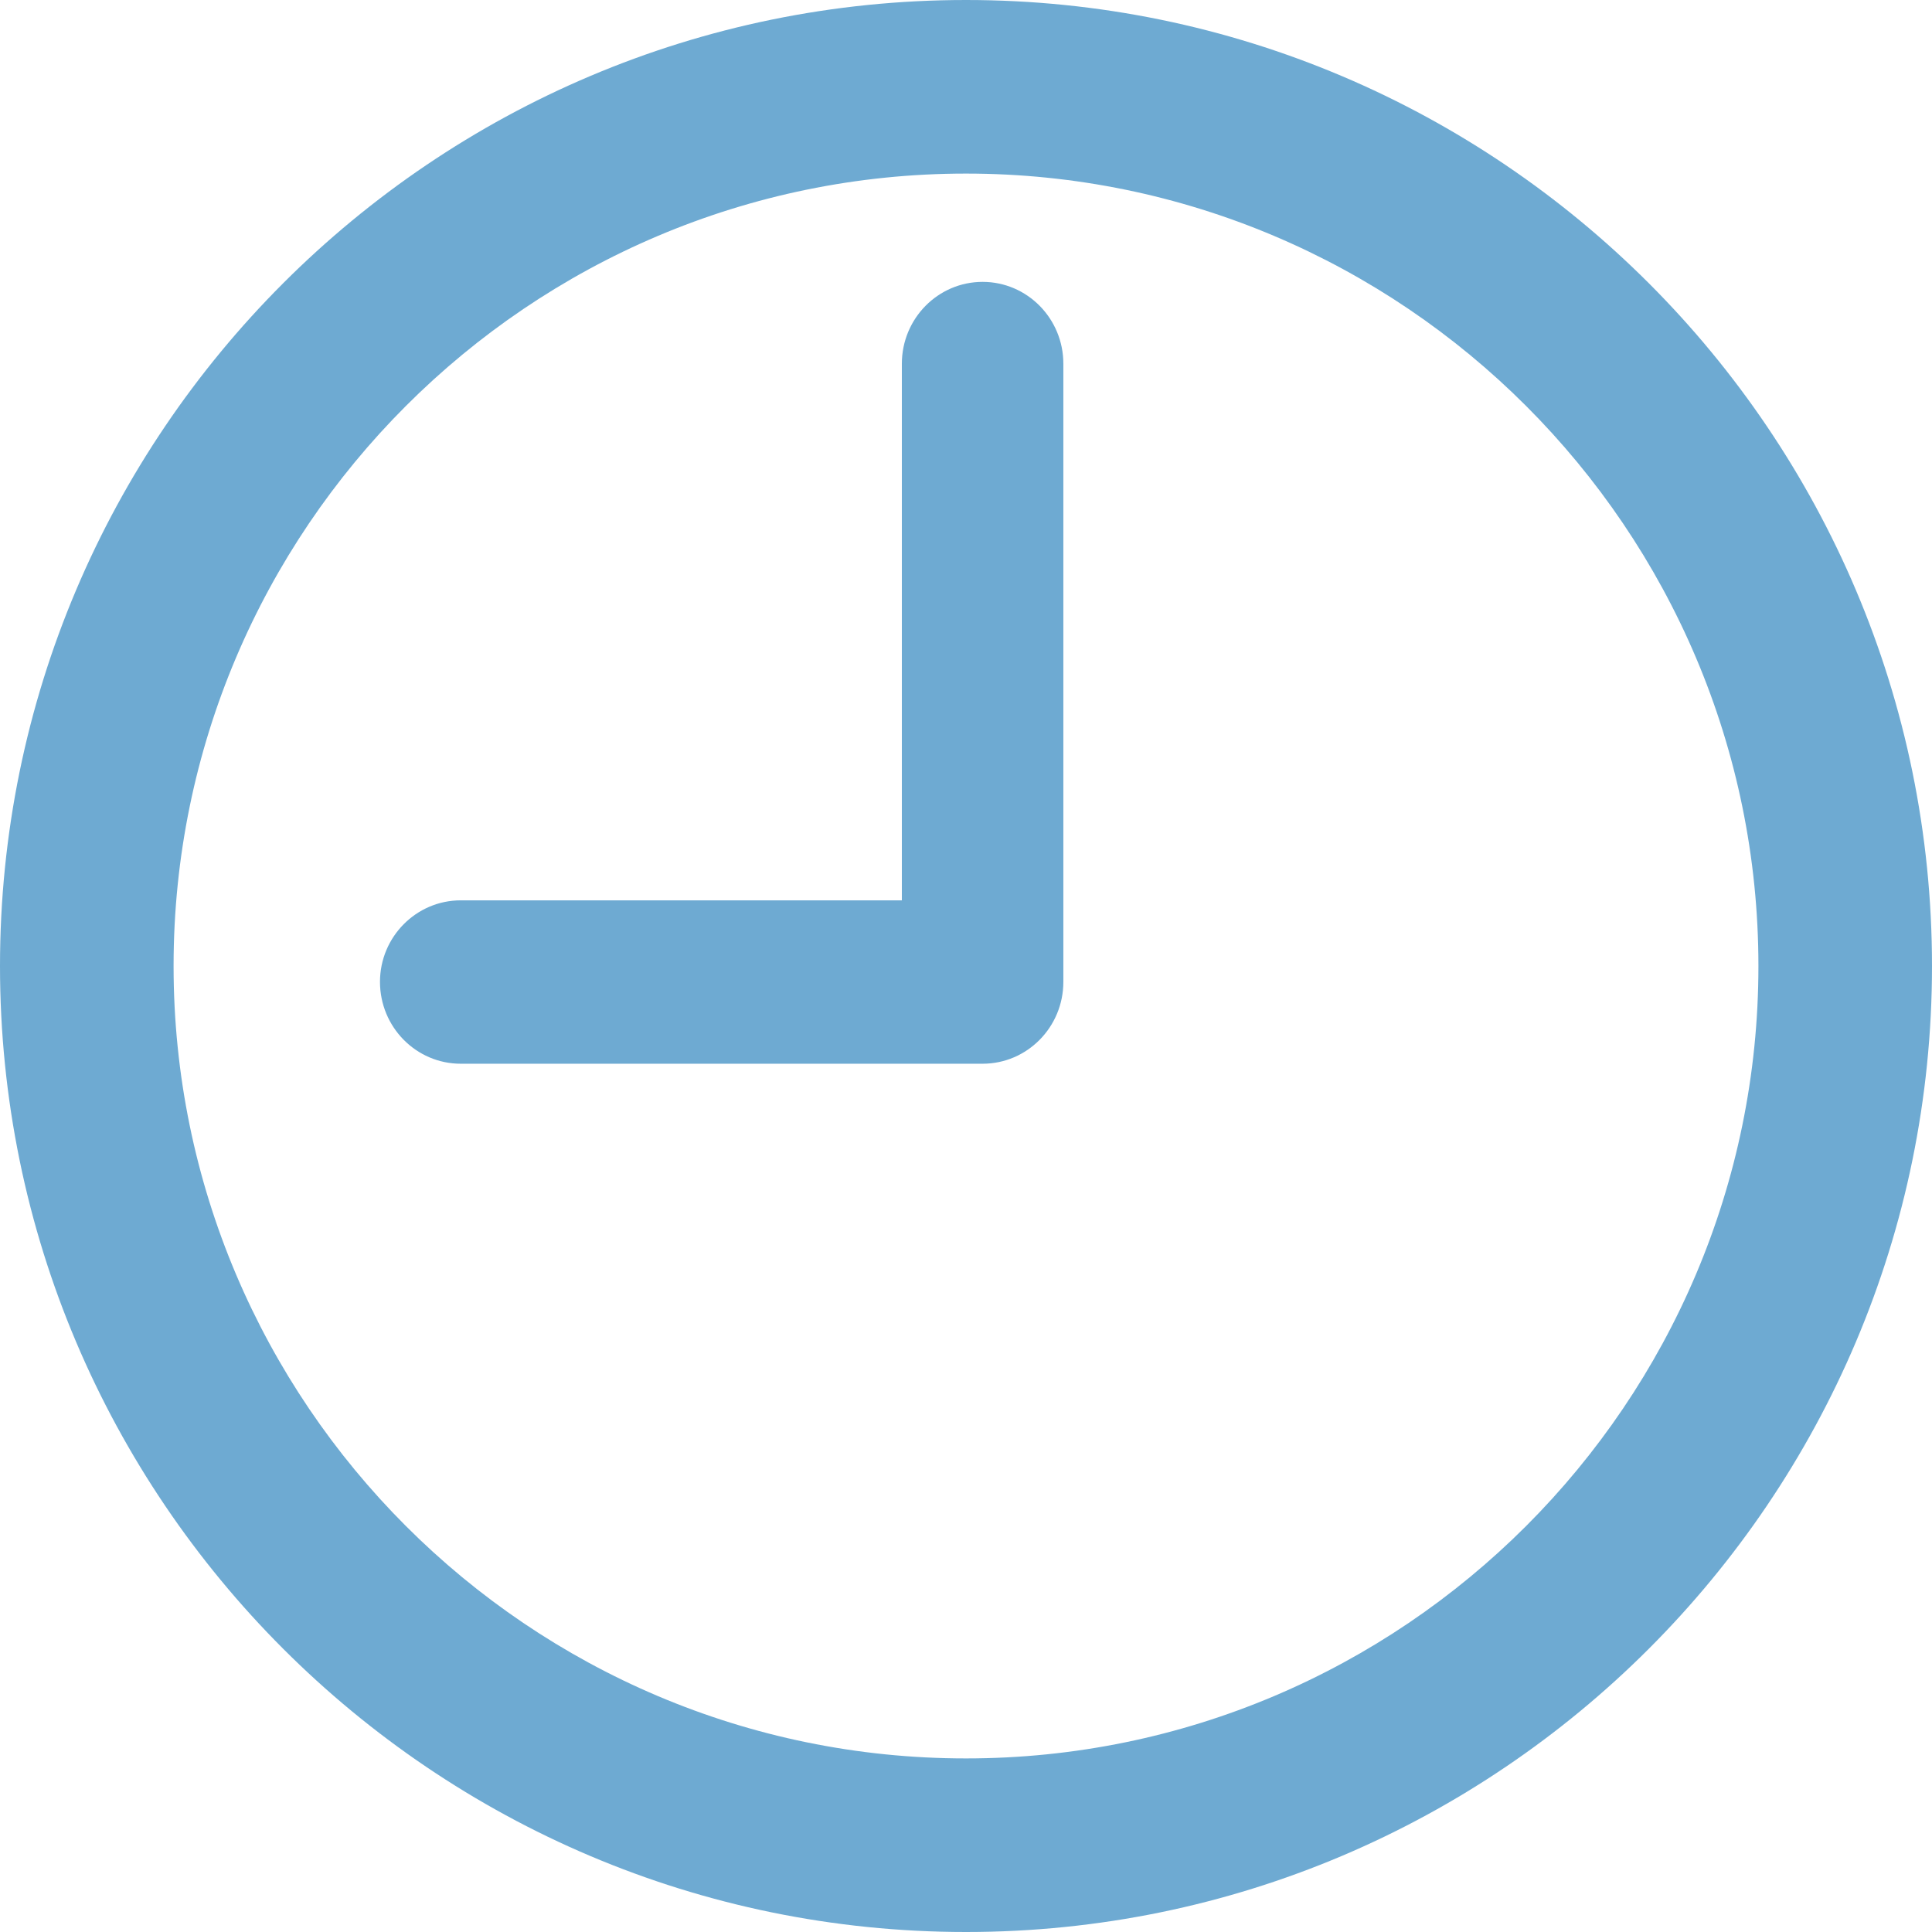
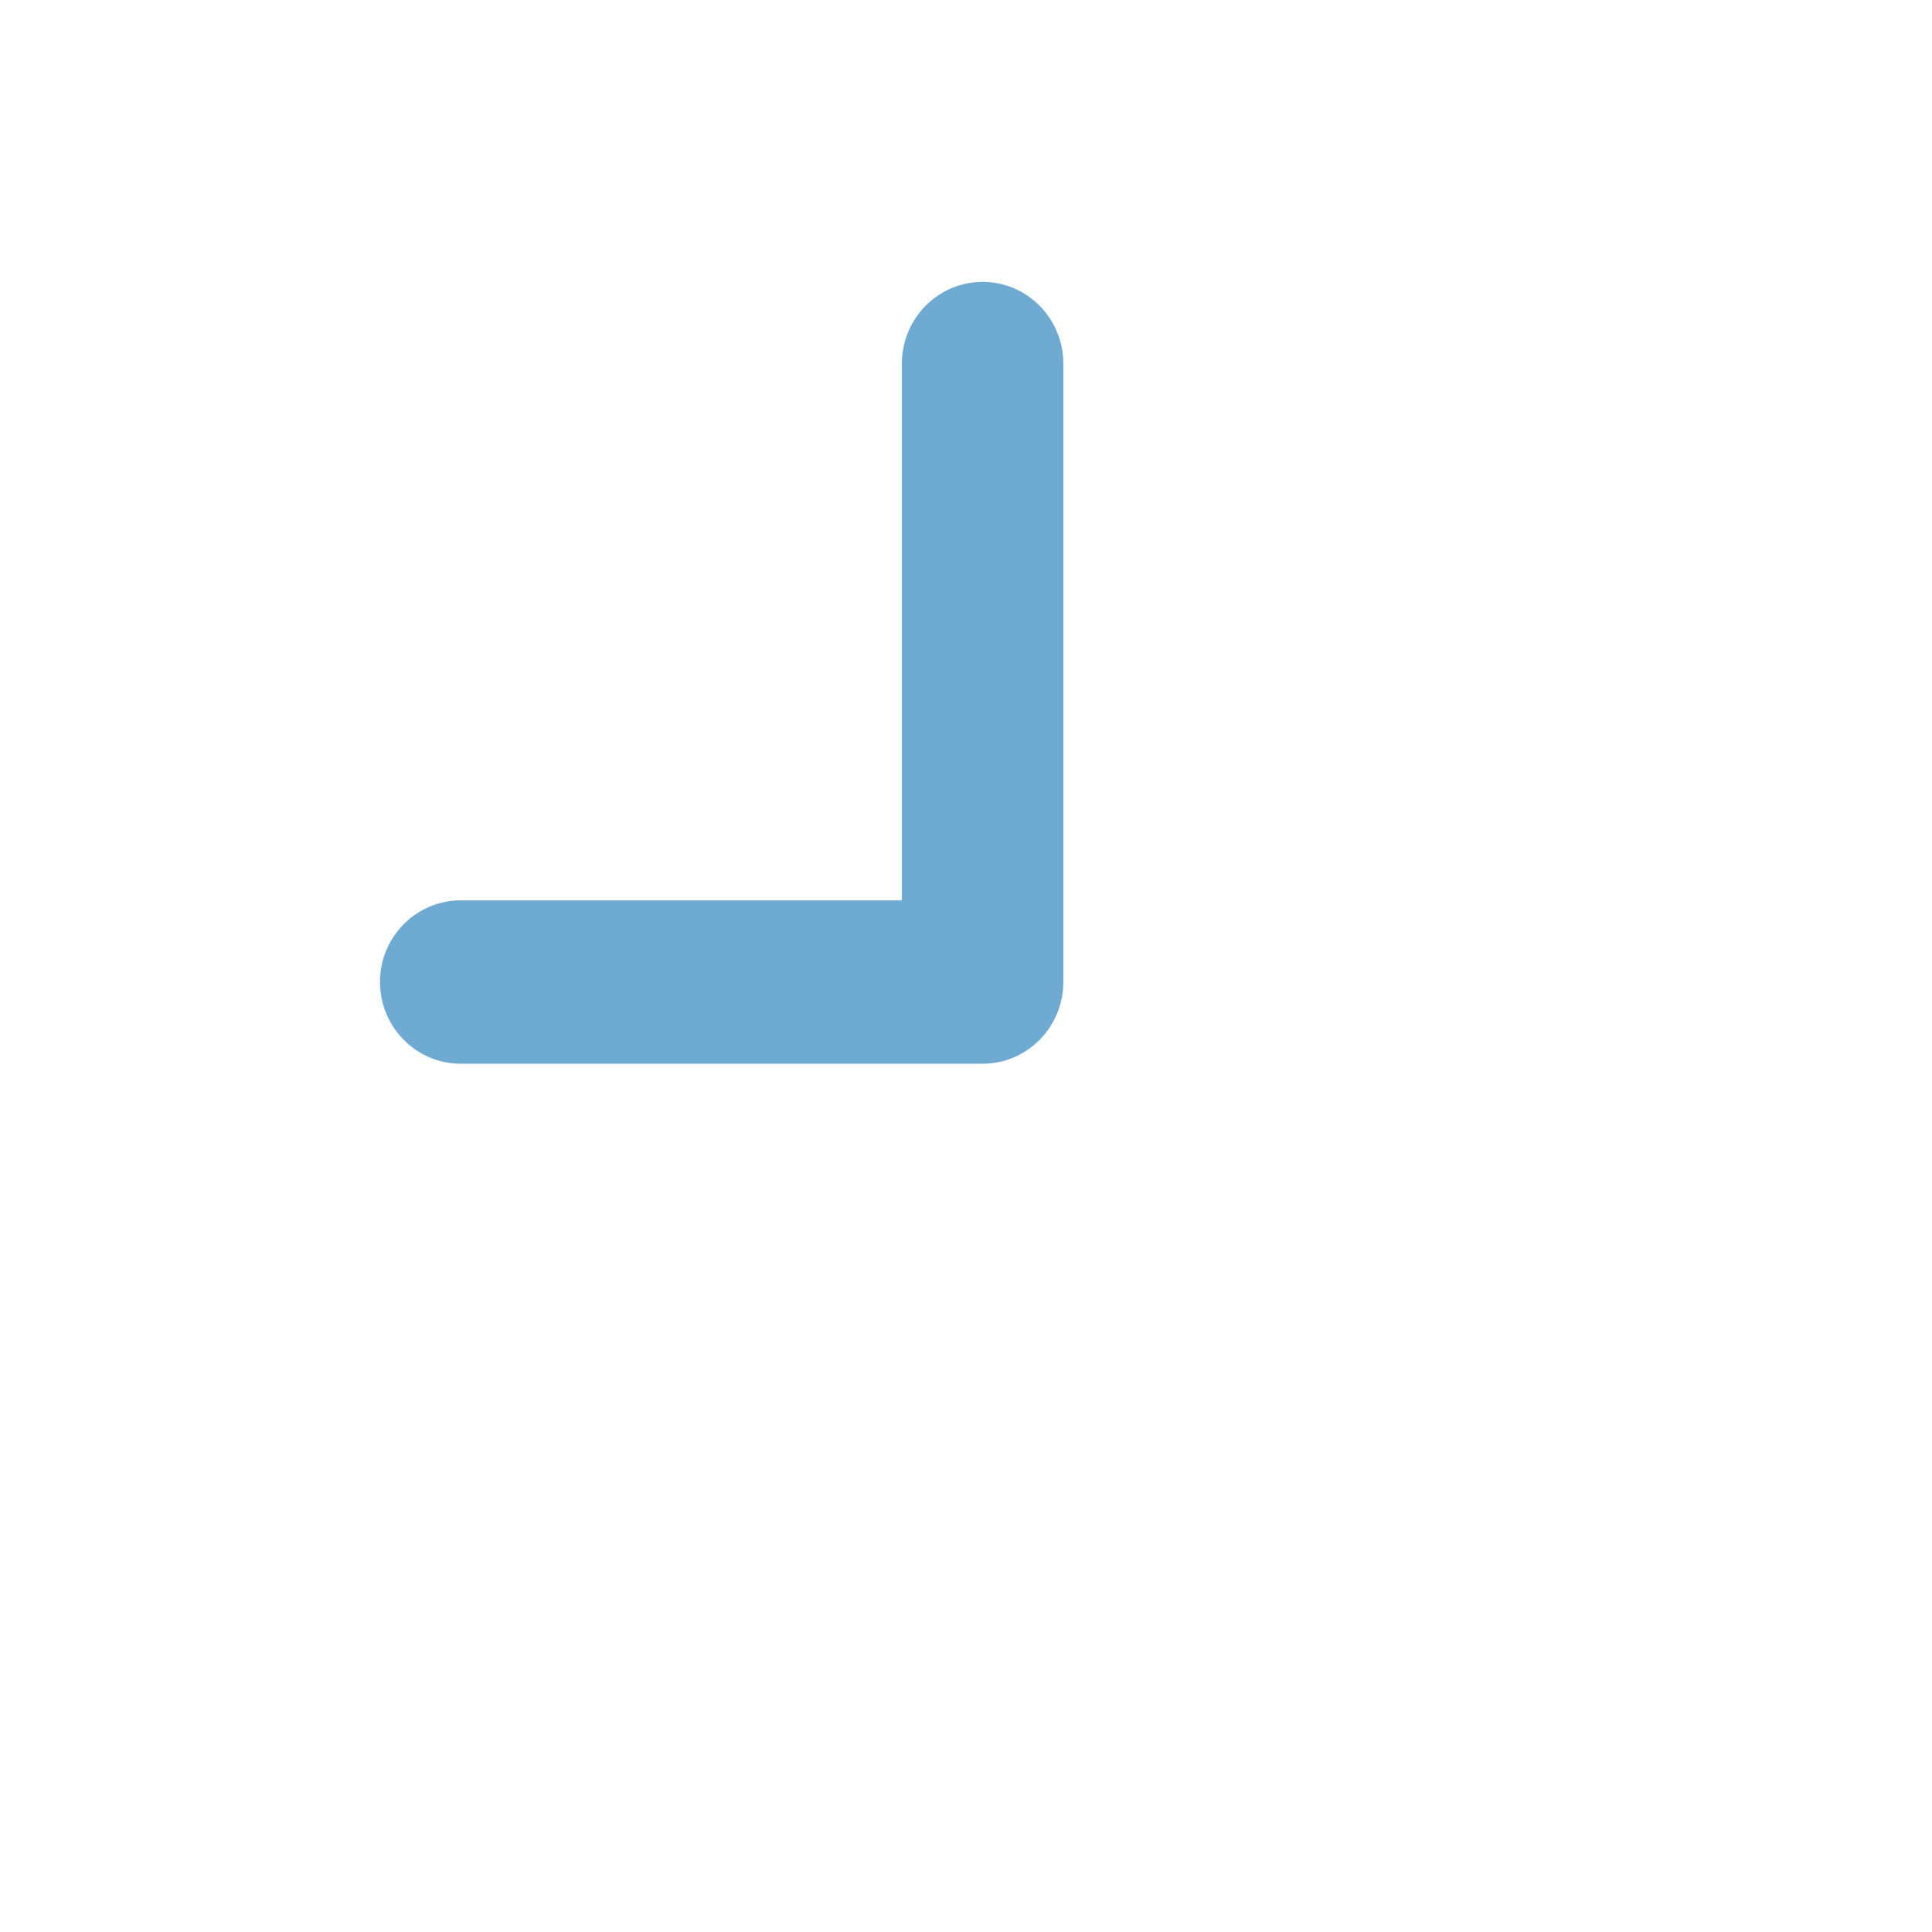
<svg xmlns="http://www.w3.org/2000/svg" version="1.1" id="Layer_1" x="0px" y="0px" width="512px" height="512px" viewBox="0 0 512 512" enable-background="new 0 0 512 512" xml:space="preserve">
  <g>
-     <path fill="#6EAAD2" d="M256,512C114.8,512,0,397.2,0,256S114.8,0,256,0s256,114.8,256,256S397.2,512,256,512z M256,46   C140.2,46,46,140.2,46,256s94.2,210,210,210s210-94.2,210-210S371.8,46,256,46z" />
    <path fill="#6EAAD2" d="M122.1,238.6H239V96.4c0-12,9.6-21.7,21.4-21.7c11.8,0,21.4,9.7,21.4,21.7v163.8c0,12-9.6,21.7-21.4,21.7   H122.1c-11.8,0-21.4-9.7-21.4-21.7C100.7,248.3,110.3,238.6,122.1,238.6z" />
  </g>
</svg>